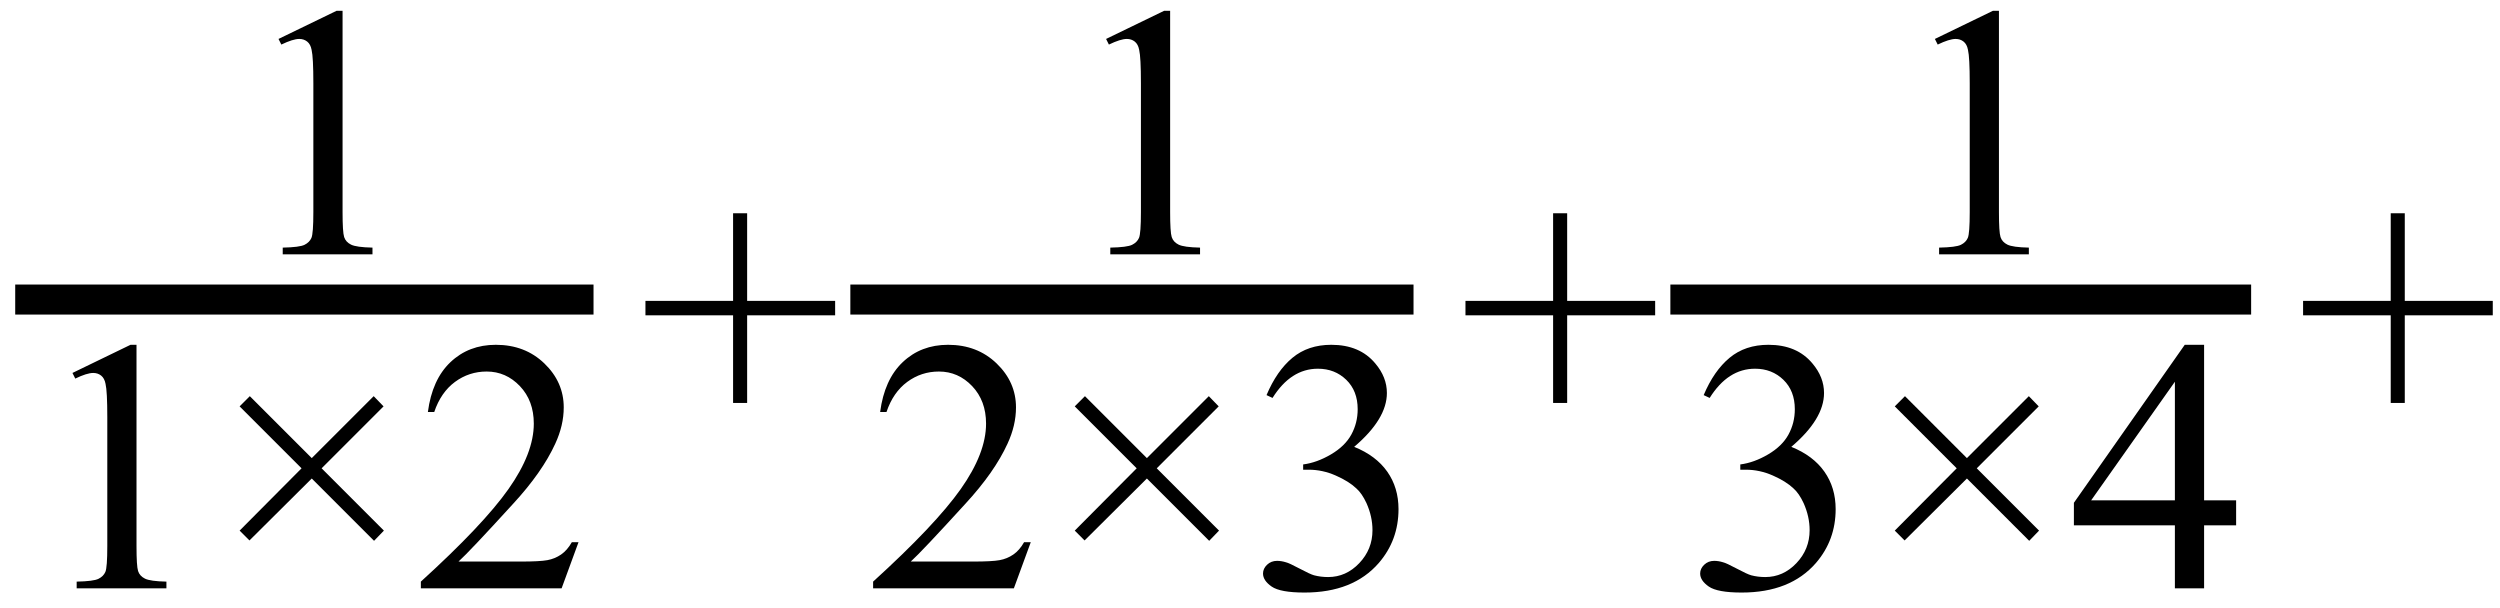
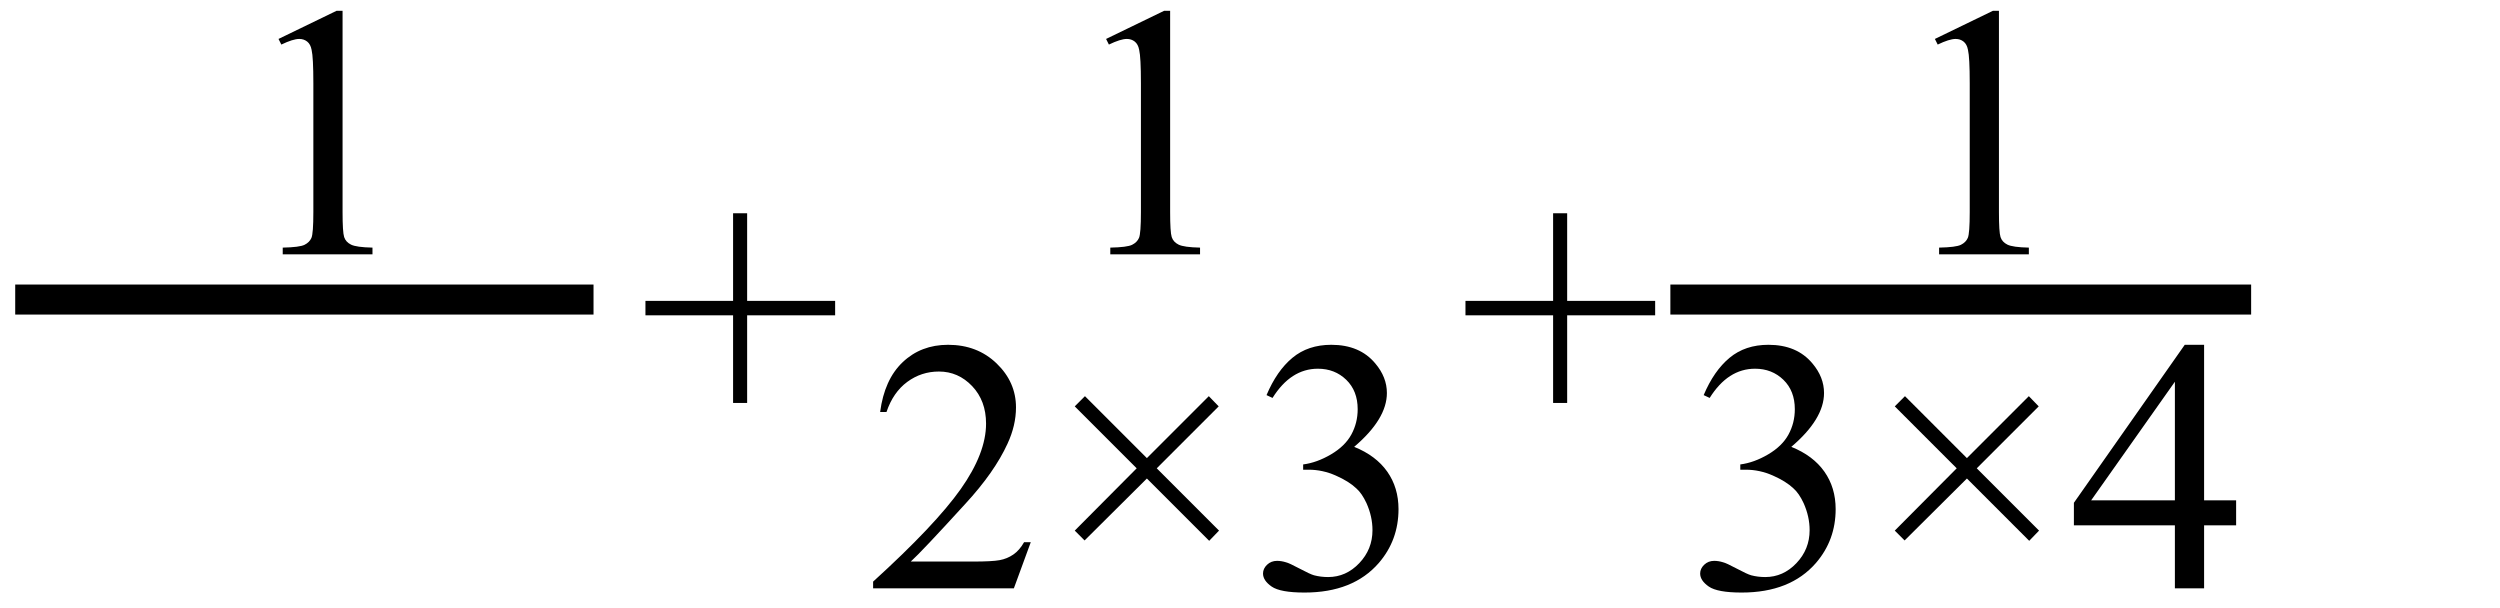
<svg xmlns="http://www.w3.org/2000/svg" stroke-dasharray="none" shape-rendering="auto" font-family="'Dialog'" width="111" text-rendering="auto" fill-opacity="1" contentScriptType="text/ecmascript" color-interpolation="auto" color-rendering="auto" preserveAspectRatio="xMidYMid meet" font-size="12" fill="black" stroke="black" image-rendering="auto" stroke-miterlimit="10" zoomAndPan="magnify" version="1.0" stroke-linecap="square" stroke-linejoin="miter" contentStyleType="text/css" font-style="normal" height="27" stroke-width="1" stroke-dashoffset="0" font-weight="normal" stroke-opacity="1">
  <defs id="genericDefs" />
  <g>
    <g text-rendering="optimizeLegibility" stroke-width="1.333" color-interpolation="linearRGB" color-rendering="optimizeQuality" image-rendering="optimizeQuality">
      <line y2="13.3" fill="none" x1="1.342" x2="25.686" y1="13.3" />
      <path d="M1.875 -9.562 L4.453 -10.812 L4.719 -10.812 L4.719 -1.875 Q4.719 -0.984 4.789 -0.766 Q4.859 -0.547 5.094 -0.43 Q5.328 -0.312 6.047 -0.297 L6.047 0 L2.062 0 L2.062 -0.297 Q2.812 -0.312 3.031 -0.422 Q3.25 -0.531 3.336 -0.727 Q3.422 -0.922 3.422 -1.875 L3.422 -7.594 Q3.422 -8.75 3.344 -9.078 Q3.297 -9.328 3.148 -9.445 Q3 -9.562 2.797 -9.562 Q2.516 -9.562 2 -9.312 L1.875 -9.562 Z" stroke-width="1" transform="translate(10.491,11.291)" stroke="none" />
    </g>
    <g text-rendering="optimizeLegibility" transform="translate(1.342,26.121)" color-rendering="optimizeQuality" color-interpolation="linearRGB" image-rendering="optimizeQuality">
-       <path d="M1.875 -9.562 L4.453 -10.812 L4.719 -10.812 L4.719 -1.875 Q4.719 -0.984 4.789 -0.766 Q4.859 -0.547 5.094 -0.43 Q5.328 -0.312 6.047 -0.297 L6.047 0 L2.062 0 L2.062 -0.297 Q2.812 -0.312 3.031 -0.422 Q3.25 -0.531 3.336 -0.727 Q3.422 -0.922 3.422 -1.875 L3.422 -7.594 Q3.422 -8.75 3.344 -9.078 Q3.297 -9.328 3.148 -9.445 Q3 -9.562 2.797 -9.562 Q2.516 -9.562 2 -9.312 L1.875 -9.562 ZM9.297 -2.562 L12.047 -5.328 L9.297 -8.078 L9.75 -8.531 L12.5 -5.781 L15.25 -8.531 L15.688 -8.078 L12.938 -5.328 L15.703 -2.562 L15.266 -2.109 L12.5 -4.875 L9.734 -2.125 L9.297 -2.562 ZM24.344 -2.047 L23.594 0 L17.344 0 L17.344 -0.297 Q20.109 -2.812 21.234 -4.406 Q22.359 -6 22.359 -7.312 Q22.359 -8.328 21.742 -8.977 Q21.125 -9.625 20.266 -9.625 Q19.484 -9.625 18.859 -9.164 Q18.234 -8.703 17.938 -7.828 L17.656 -7.828 Q17.844 -9.266 18.656 -10.039 Q19.469 -10.812 20.672 -10.812 Q21.969 -10.812 22.828 -9.984 Q23.688 -9.156 23.688 -8.031 Q23.688 -7.234 23.312 -6.422 Q22.734 -5.156 21.438 -3.75 Q19.5 -1.625 19.016 -1.188 L21.781 -1.188 Q22.625 -1.188 22.961 -1.25 Q23.297 -1.312 23.57 -1.5 Q23.844 -1.688 24.047 -2.047 L24.344 -2.047 Z" stroke="none" />
-     </g>
+       </g>
    <g text-rendering="optimizeLegibility" transform="translate(28.361,19)" color-rendering="optimizeQuality" color-interpolation="linearRGB" image-rendering="optimizeQuality">
      <path d="M4.188 -1.109 L4.188 -5 L0.297 -5 L0.297 -5.641 L4.188 -5.641 L4.188 -9.531 L4.812 -9.531 L4.812 -5.641 L8.719 -5.641 L8.719 -5 L4.812 -5 L4.812 -1.109 L4.188 -1.109 Z" stroke="none" />
    </g>
    <g text-rendering="optimizeLegibility" stroke-width="1.333" color-interpolation="linearRGB" color-rendering="optimizeQuality" image-rendering="optimizeQuality">
-       <line y2="13.3" fill="none" x1="38.422" x2="62.094" y1="13.3" />
      <path d="M1.875 -9.562 L4.453 -10.812 L4.719 -10.812 L4.719 -1.875 Q4.719 -0.984 4.789 -0.766 Q4.859 -0.547 5.094 -0.43 Q5.328 -0.312 6.047 -0.297 L6.047 0 L2.062 0 L2.062 -0.297 Q2.812 -0.312 3.031 -0.422 Q3.25 -0.531 3.336 -0.727 Q3.422 -0.922 3.422 -1.875 L3.422 -7.594 Q3.422 -8.75 3.344 -9.078 Q3.297 -9.328 3.148 -9.445 Q3 -9.562 2.797 -9.562 Q2.516 -9.562 2 -9.312 L1.875 -9.562 Z" stroke-width="1" transform="translate(47.235,11.291)" stroke="none" />
    </g>
    <g text-rendering="optimizeLegibility" transform="translate(38.422,26.121)" color-rendering="optimizeQuality" color-interpolation="linearRGB" image-rendering="optimizeQuality">
      <path d="M7.344 -2.047 L6.594 0 L0.344 0 L0.344 -0.297 Q3.109 -2.812 4.234 -4.406 Q5.359 -6 5.359 -7.312 Q5.359 -8.328 4.742 -8.977 Q4.125 -9.625 3.266 -9.625 Q2.484 -9.625 1.859 -9.164 Q1.234 -8.703 0.938 -7.828 L0.656 -7.828 Q0.844 -9.266 1.656 -10.039 Q2.469 -10.812 3.672 -10.812 Q4.969 -10.812 5.828 -9.984 Q6.688 -9.156 6.688 -8.031 Q6.688 -7.234 6.312 -6.422 Q5.734 -5.156 4.438 -3.75 Q2.5 -1.625 2.016 -1.188 L4.781 -1.188 Q5.625 -1.188 5.961 -1.25 Q6.297 -1.312 6.57 -1.5 Q6.844 -1.688 7.047 -2.047 L7.344 -2.047 ZM9.297 -2.562 L12.047 -5.328 L9.297 -8.078 L9.75 -8.531 L12.5 -5.781 L15.25 -8.531 L15.688 -8.078 L12.938 -5.328 L15.703 -2.562 L15.266 -2.109 L12.5 -4.875 L9.734 -2.125 L9.297 -2.562 ZM17.812 -8.578 Q18.266 -9.656 18.961 -10.234 Q19.656 -10.812 20.688 -10.812 Q21.953 -10.812 22.641 -9.984 Q23.156 -9.375 23.156 -8.672 Q23.156 -7.516 21.703 -6.281 Q22.672 -5.891 23.172 -5.18 Q23.672 -4.469 23.672 -3.516 Q23.672 -2.141 22.797 -1.125 Q21.656 0.188 19.5 0.188 Q18.422 0.188 18.039 -0.078 Q17.656 -0.344 17.656 -0.656 Q17.656 -0.875 17.836 -1.047 Q18.016 -1.219 18.281 -1.219 Q18.469 -1.219 18.672 -1.156 Q18.812 -1.125 19.281 -0.875 Q19.75 -0.625 19.922 -0.578 Q20.219 -0.5 20.547 -0.5 Q21.344 -0.5 21.93 -1.117 Q22.516 -1.734 22.516 -2.578 Q22.516 -3.188 22.25 -3.781 Q22.047 -4.219 21.797 -4.438 Q21.469 -4.75 20.883 -5.008 Q20.297 -5.266 19.688 -5.266 L19.438 -5.266 L19.438 -5.5 Q20.047 -5.578 20.672 -5.945 Q21.297 -6.312 21.578 -6.828 Q21.859 -7.344 21.859 -7.953 Q21.859 -8.766 21.352 -9.258 Q20.844 -9.75 20.094 -9.75 Q18.891 -9.75 18.078 -8.453 L17.812 -8.578 Z" stroke="none" />
    </g>
    <g text-rendering="optimizeLegibility" transform="translate(64.77,19)" color-rendering="optimizeQuality" color-interpolation="linearRGB" image-rendering="optimizeQuality">
      <path d="M4.188 -1.109 L4.188 -5 L0.297 -5 L0.297 -5.641 L4.188 -5.641 L4.188 -9.531 L4.812 -9.531 L4.812 -5.641 L8.719 -5.641 L8.719 -5 L4.812 -5 L4.812 -1.109 L4.188 -1.109 Z" stroke="none" />
    </g>
    <g text-rendering="optimizeLegibility" stroke-width="1.333" color-interpolation="linearRGB" color-rendering="optimizeQuality" image-rendering="optimizeQuality">
      <line y2="13.3" fill="none" x1="74.831" x2="99.284" y1="13.3" />
      <path d="M1.875 -9.562 L4.453 -10.812 L4.719 -10.812 L4.719 -1.875 Q4.719 -0.984 4.789 -0.766 Q4.859 -0.547 5.094 -0.43 Q5.328 -0.312 6.047 -0.297 L6.047 0 L2.062 0 L2.062 -0.297 Q2.812 -0.312 3.031 -0.422 Q3.25 -0.531 3.336 -0.727 Q3.422 -0.922 3.422 -1.875 L3.422 -7.594 Q3.422 -8.75 3.344 -9.078 Q3.297 -9.328 3.148 -9.445 Q3 -9.562 2.797 -9.562 Q2.516 -9.562 2 -9.312 L1.875 -9.562 Z" stroke-width="1" transform="translate(84.034,11.291)" stroke="none" />
    </g>
    <g text-rendering="optimizeLegibility" transform="translate(74.831,26.121)" color-rendering="optimizeQuality" color-interpolation="linearRGB" image-rendering="optimizeQuality">
      <path d="M0.812 -8.578 Q1.266 -9.656 1.961 -10.234 Q2.656 -10.812 3.688 -10.812 Q4.953 -10.812 5.641 -9.984 Q6.156 -9.375 6.156 -8.672 Q6.156 -7.516 4.703 -6.281 Q5.672 -5.891 6.172 -5.18 Q6.672 -4.469 6.672 -3.516 Q6.672 -2.141 5.797 -1.125 Q4.656 0.188 2.5 0.188 Q1.422 0.188 1.039 -0.078 Q0.656 -0.344 0.656 -0.656 Q0.656 -0.875 0.836 -1.047 Q1.016 -1.219 1.281 -1.219 Q1.469 -1.219 1.672 -1.156 Q1.812 -1.125 2.281 -0.875 Q2.75 -0.625 2.922 -0.578 Q3.219 -0.5 3.547 -0.5 Q4.344 -0.5 4.93 -1.117 Q5.516 -1.734 5.516 -2.578 Q5.516 -3.188 5.25 -3.781 Q5.047 -4.219 4.797 -4.438 Q4.469 -4.75 3.883 -5.008 Q3.297 -5.266 2.688 -5.266 L2.438 -5.266 L2.438 -5.5 Q3.047 -5.578 3.672 -5.945 Q4.297 -6.312 4.578 -6.828 Q4.859 -7.344 4.859 -7.953 Q4.859 -8.766 4.352 -9.258 Q3.844 -9.75 3.094 -9.75 Q1.891 -9.75 1.078 -8.453 L0.812 -8.578 ZM9.297 -2.562 L12.047 -5.328 L9.297 -8.078 L9.75 -8.531 L12.5 -5.781 L15.25 -8.531 L15.688 -8.078 L12.938 -5.328 L15.703 -2.562 L15.266 -2.109 L12.5 -4.875 L9.734 -2.125 L9.297 -2.562 ZM24.453 -3.906 L24.453 -2.797 L23.031 -2.797 L23.031 0 L21.734 0 L21.734 -2.797 L17.25 -2.797 L17.25 -3.797 L22.172 -10.812 L23.031 -10.812 L23.031 -3.906 L24.453 -3.906 ZM21.734 -3.906 L21.734 -9.172 L18.016 -3.906 L21.734 -3.906 Z" stroke="none" />
    </g>
    <g text-rendering="optimizeLegibility" transform="translate(101.96,19)" color-rendering="optimizeQuality" color-interpolation="linearRGB" image-rendering="optimizeQuality">
-       <path d="M4.188 -1.109 L4.188 -5 L0.297 -5 L0.297 -5.641 L4.188 -5.641 L4.188 -9.531 L4.812 -9.531 L4.812 -5.641 L8.719 -5.641 L8.719 -5 L4.812 -5 L4.812 -1.109 L4.188 -1.109 Z" stroke="none" />
-     </g>
+       </g>
  </g>
</svg>